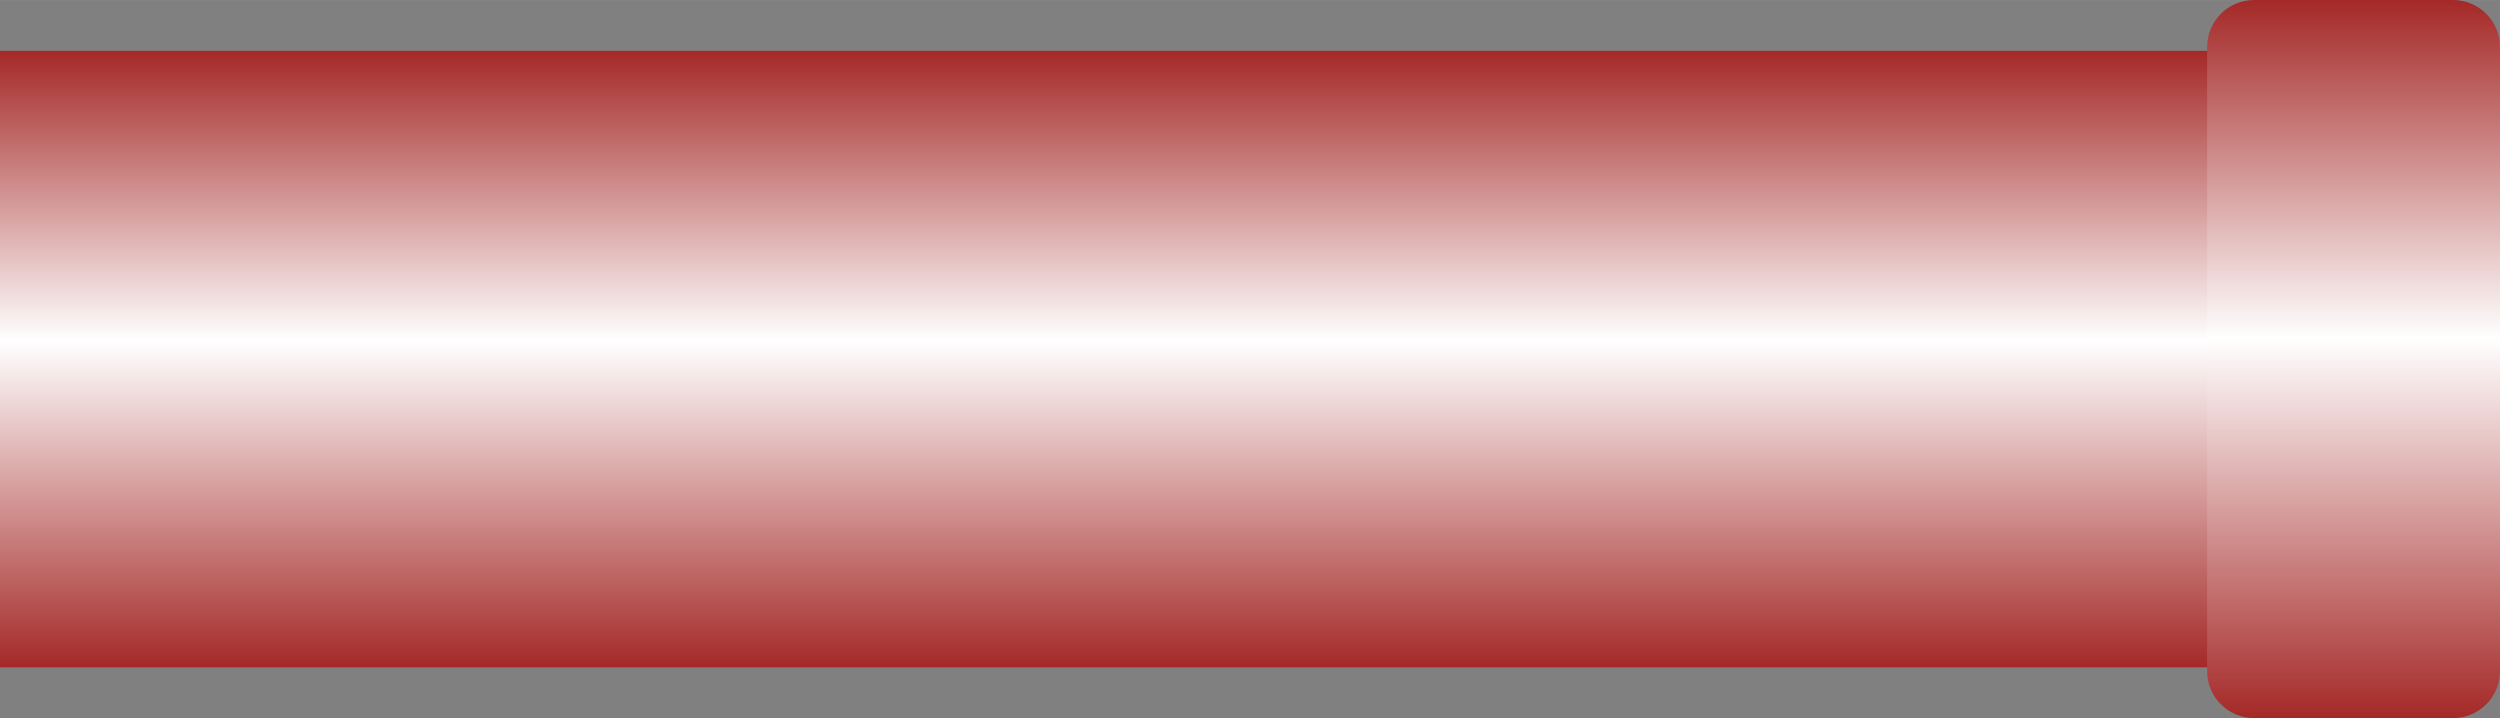
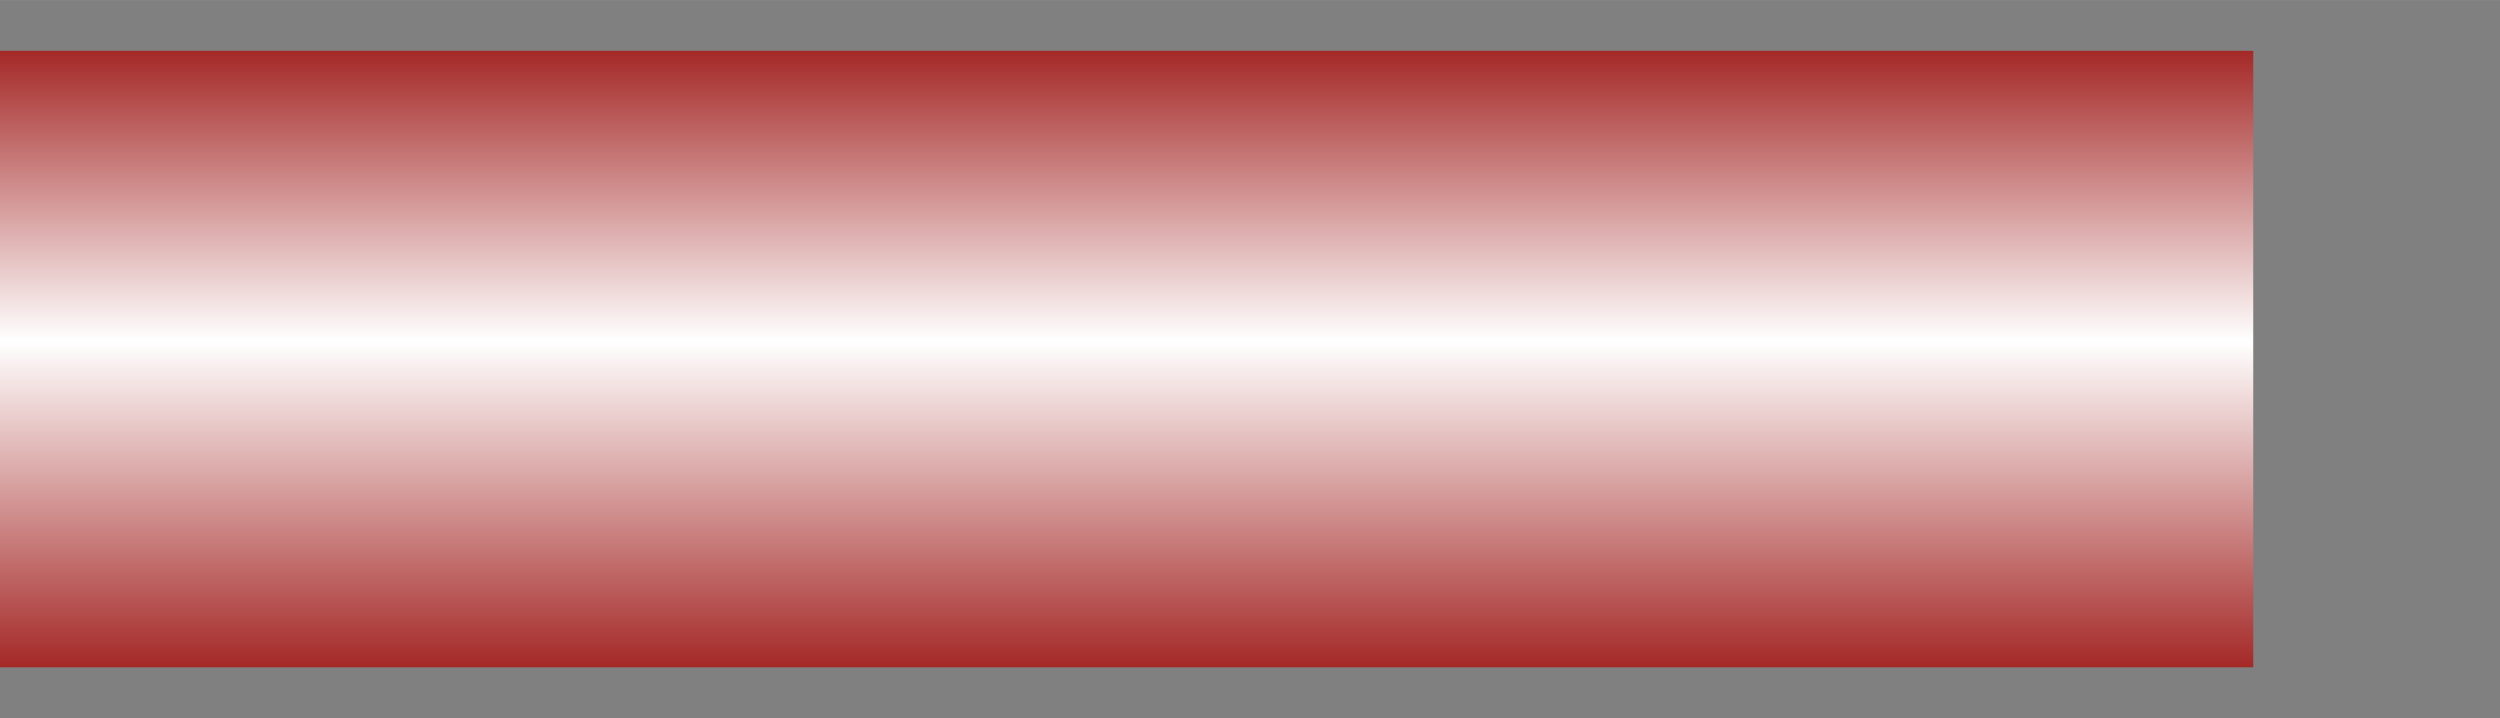
<svg xmlns="http://www.w3.org/2000/svg" xmlns:ns1="http://www.inkscape.org/namespaces/inkscape" xmlns:ns2="http://sodipodi.sourceforge.net/DTD/sodipodi-0.dtd" xmlns:xlink="http://www.w3.org/1999/xlink" xml:space="preserve" width="26.614mm" height="7.646mm" style="shape-rendering:geometricPrecision; text-rendering:geometricPrecision; image-rendering:optimizeQuality; fill-rule:evenodd; clip-rule:evenodd" viewBox="0 0 21.955 6.307" id="svg3213" version="1.1" ns1:version="0.48.3.1 r9886" ns2:docname="35.svg">
  <rect x="0" y="0" width="21.955" height="6.307" fill="#808080" stroke="none" />
  <ns2:namedview pagecolor="#ffffff" bordercolor="#666666" borderopacity="1" objecttolerance="10" gridtolerance="10" guidetolerance="10" ns1:pageopacity="0" ns1:pageshadow="2" ns1:window-width="640" ns1:window-height="480" id="namedview3233" showgrid="false" ns1:zoom="4.4326375" ns1:cx="47.150257" ns1:cy="13.545531" ns1:window-x="0" ns1:window-y="0" ns1:window-maximized="0" ns1:current-layer="svg3213" />
  <defs id="defs3215">
    <style type="text/css" id="style3217">
   
    .fil1 {fill:url(#id0)}
    .fil0 {fill:url(#id1)}
   
  </style>
    <linearGradient id="id0" gradientUnits="userSpaceOnUse" x1="20.668" y1="6.307" x2="20.668" y2="0">
      <stop offset="0" style="stop-color:#A42927" id="stop3220" />
      <stop offset="0.529" style="stop-color:white" id="stop3222" />
      <stop offset="1" style="stop-color:#A42927" id="stop3224" />
    </linearGradient>
    <linearGradient id="id1" gradientUnits="userSpaceOnUse" xlink:href="#id0" x1="9.894" y1="5.861" x2="9.894" y2="0.446">
  </linearGradient>
  </defs>
  <g id="hmigradengt" ns1:label="#图层_x0020_1">
    <rect class="fil0" y="0.446" width="19.788" height="5.414" id="rect3229" />
-     <path class="fil1" d="M21.955 0.412l0 5.482c-8.24939e-005,0.227 -0.185,0.412 -0.412,0.412l-1.748 -8.24939e-005c-0.227,0 -0.412,-0.185 -0.412,-0.412l0 -5.482c0,-0.227 0.185,-0.412 0.412,-0.412l1.748 0c0.227,0 0.412,0.185 0.412,0.412z" id="path3231" />
  </g>
</svg>